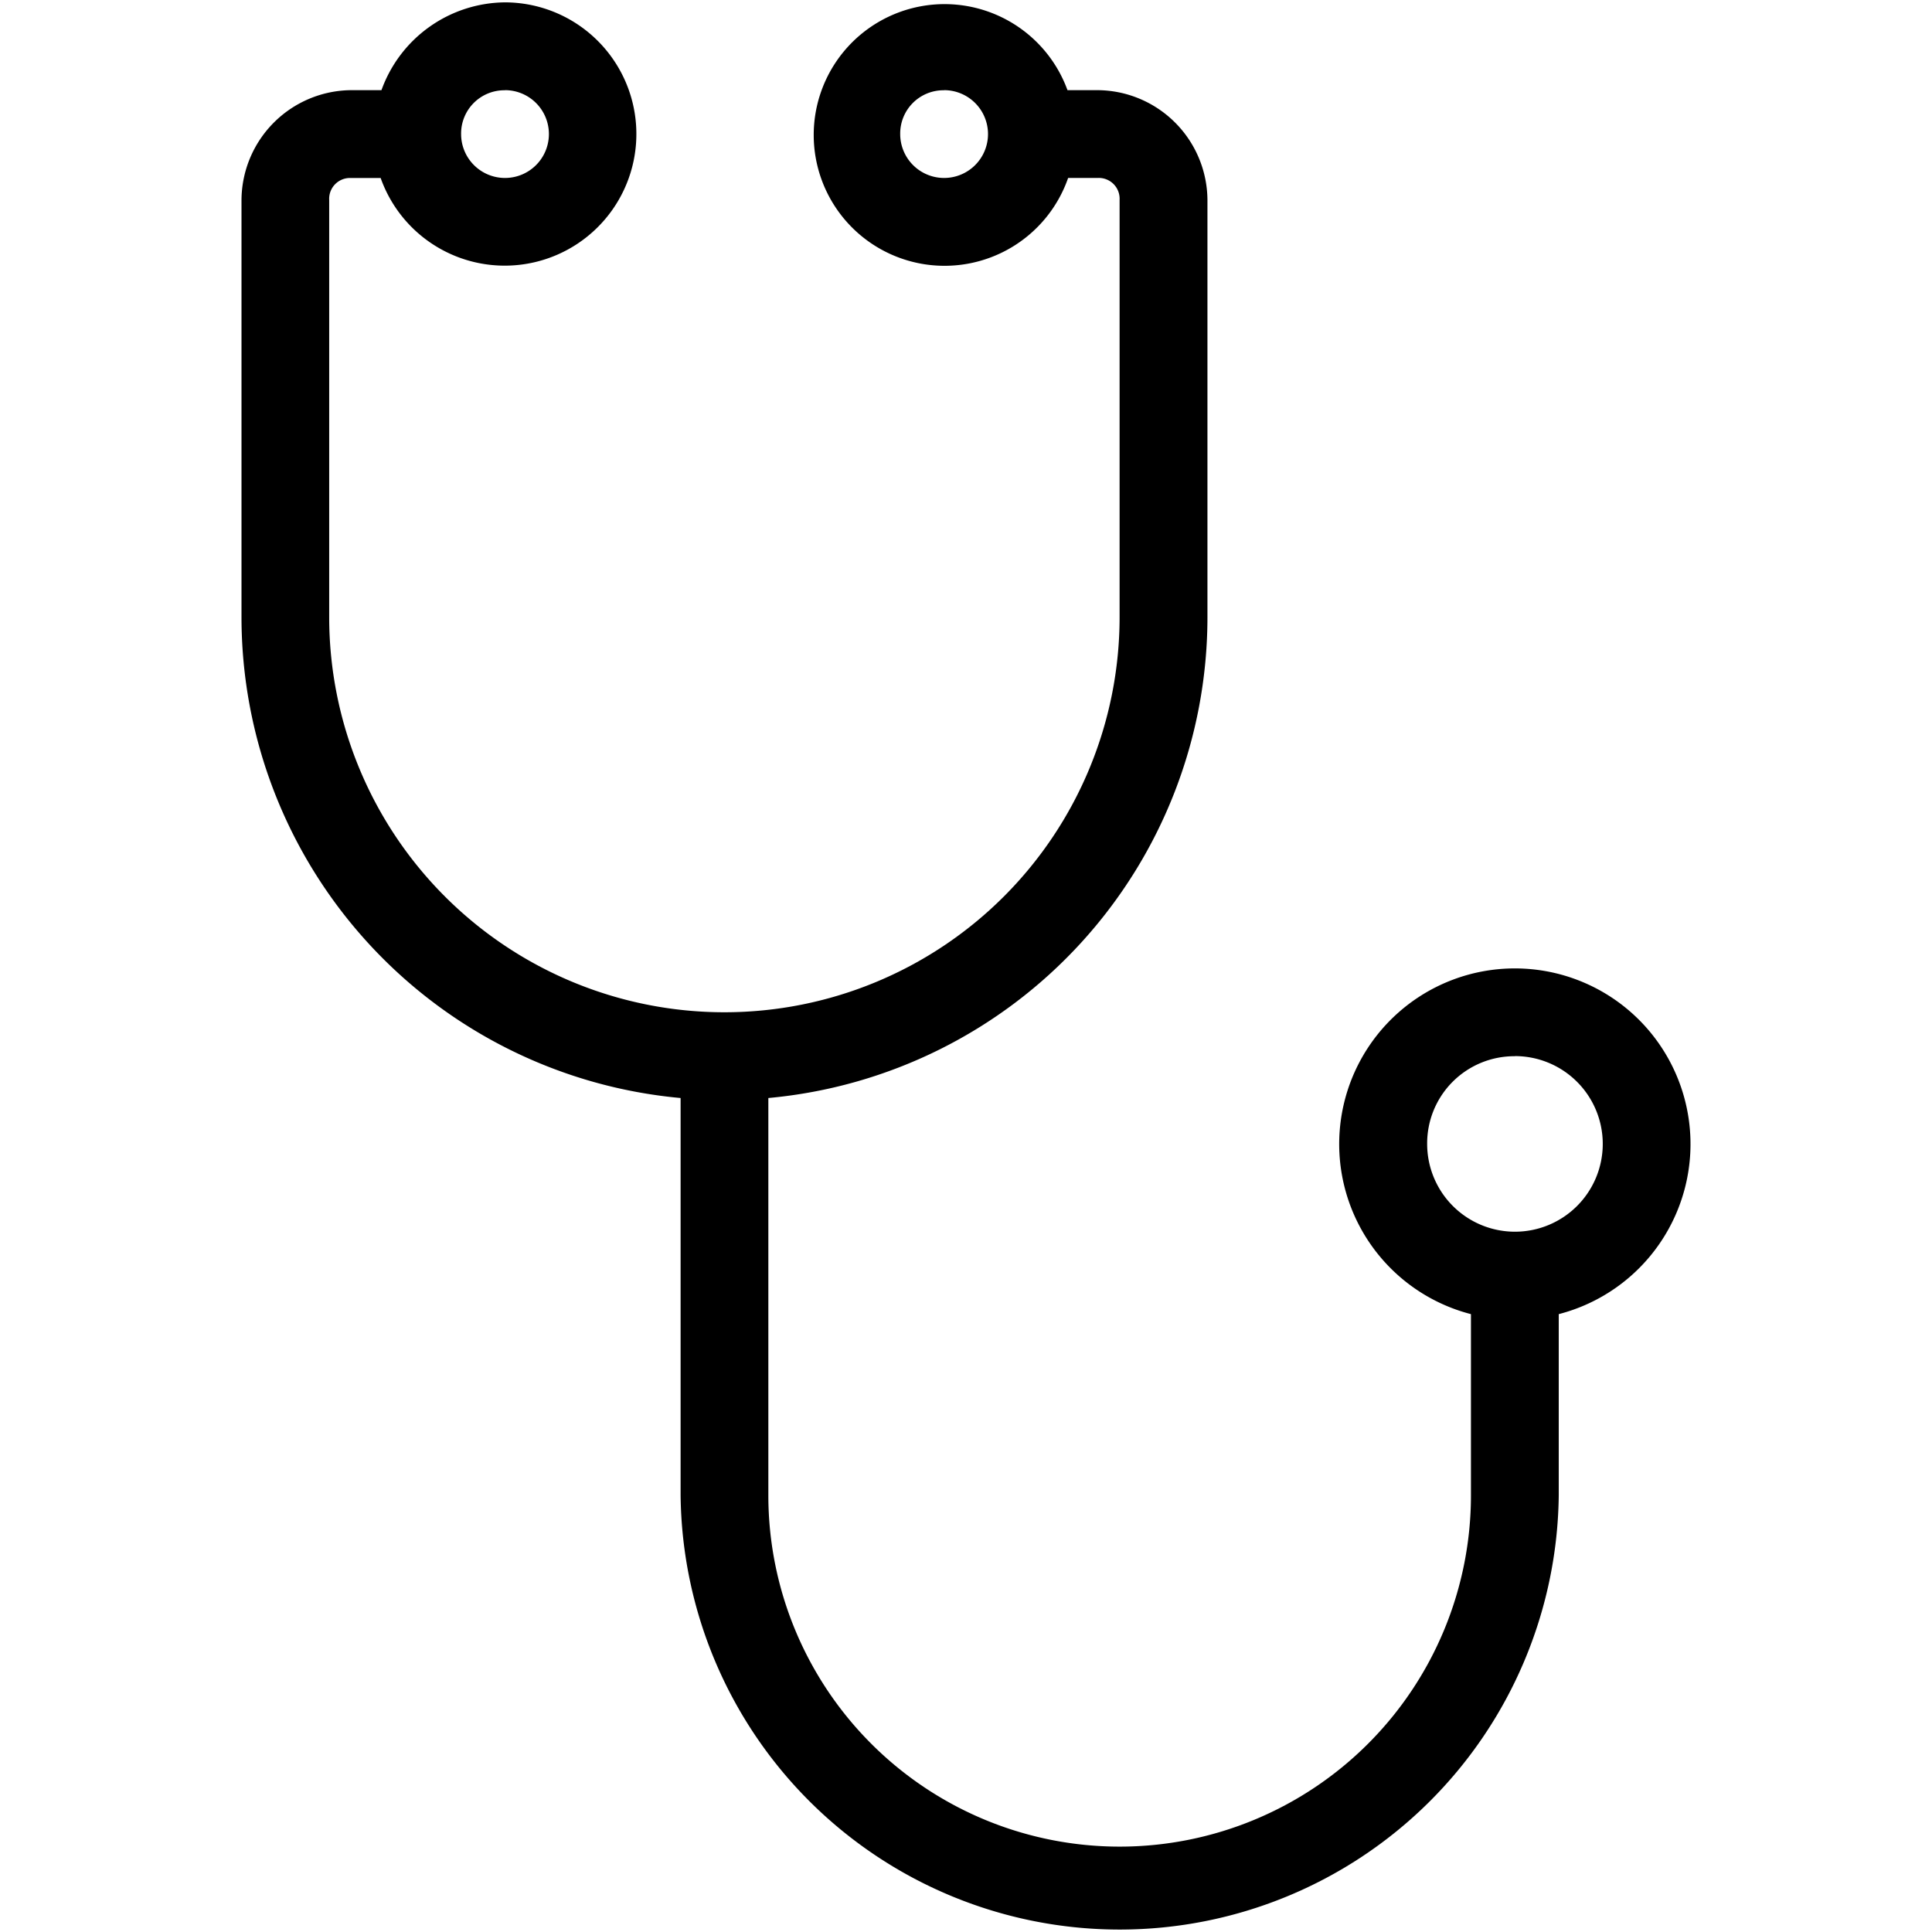
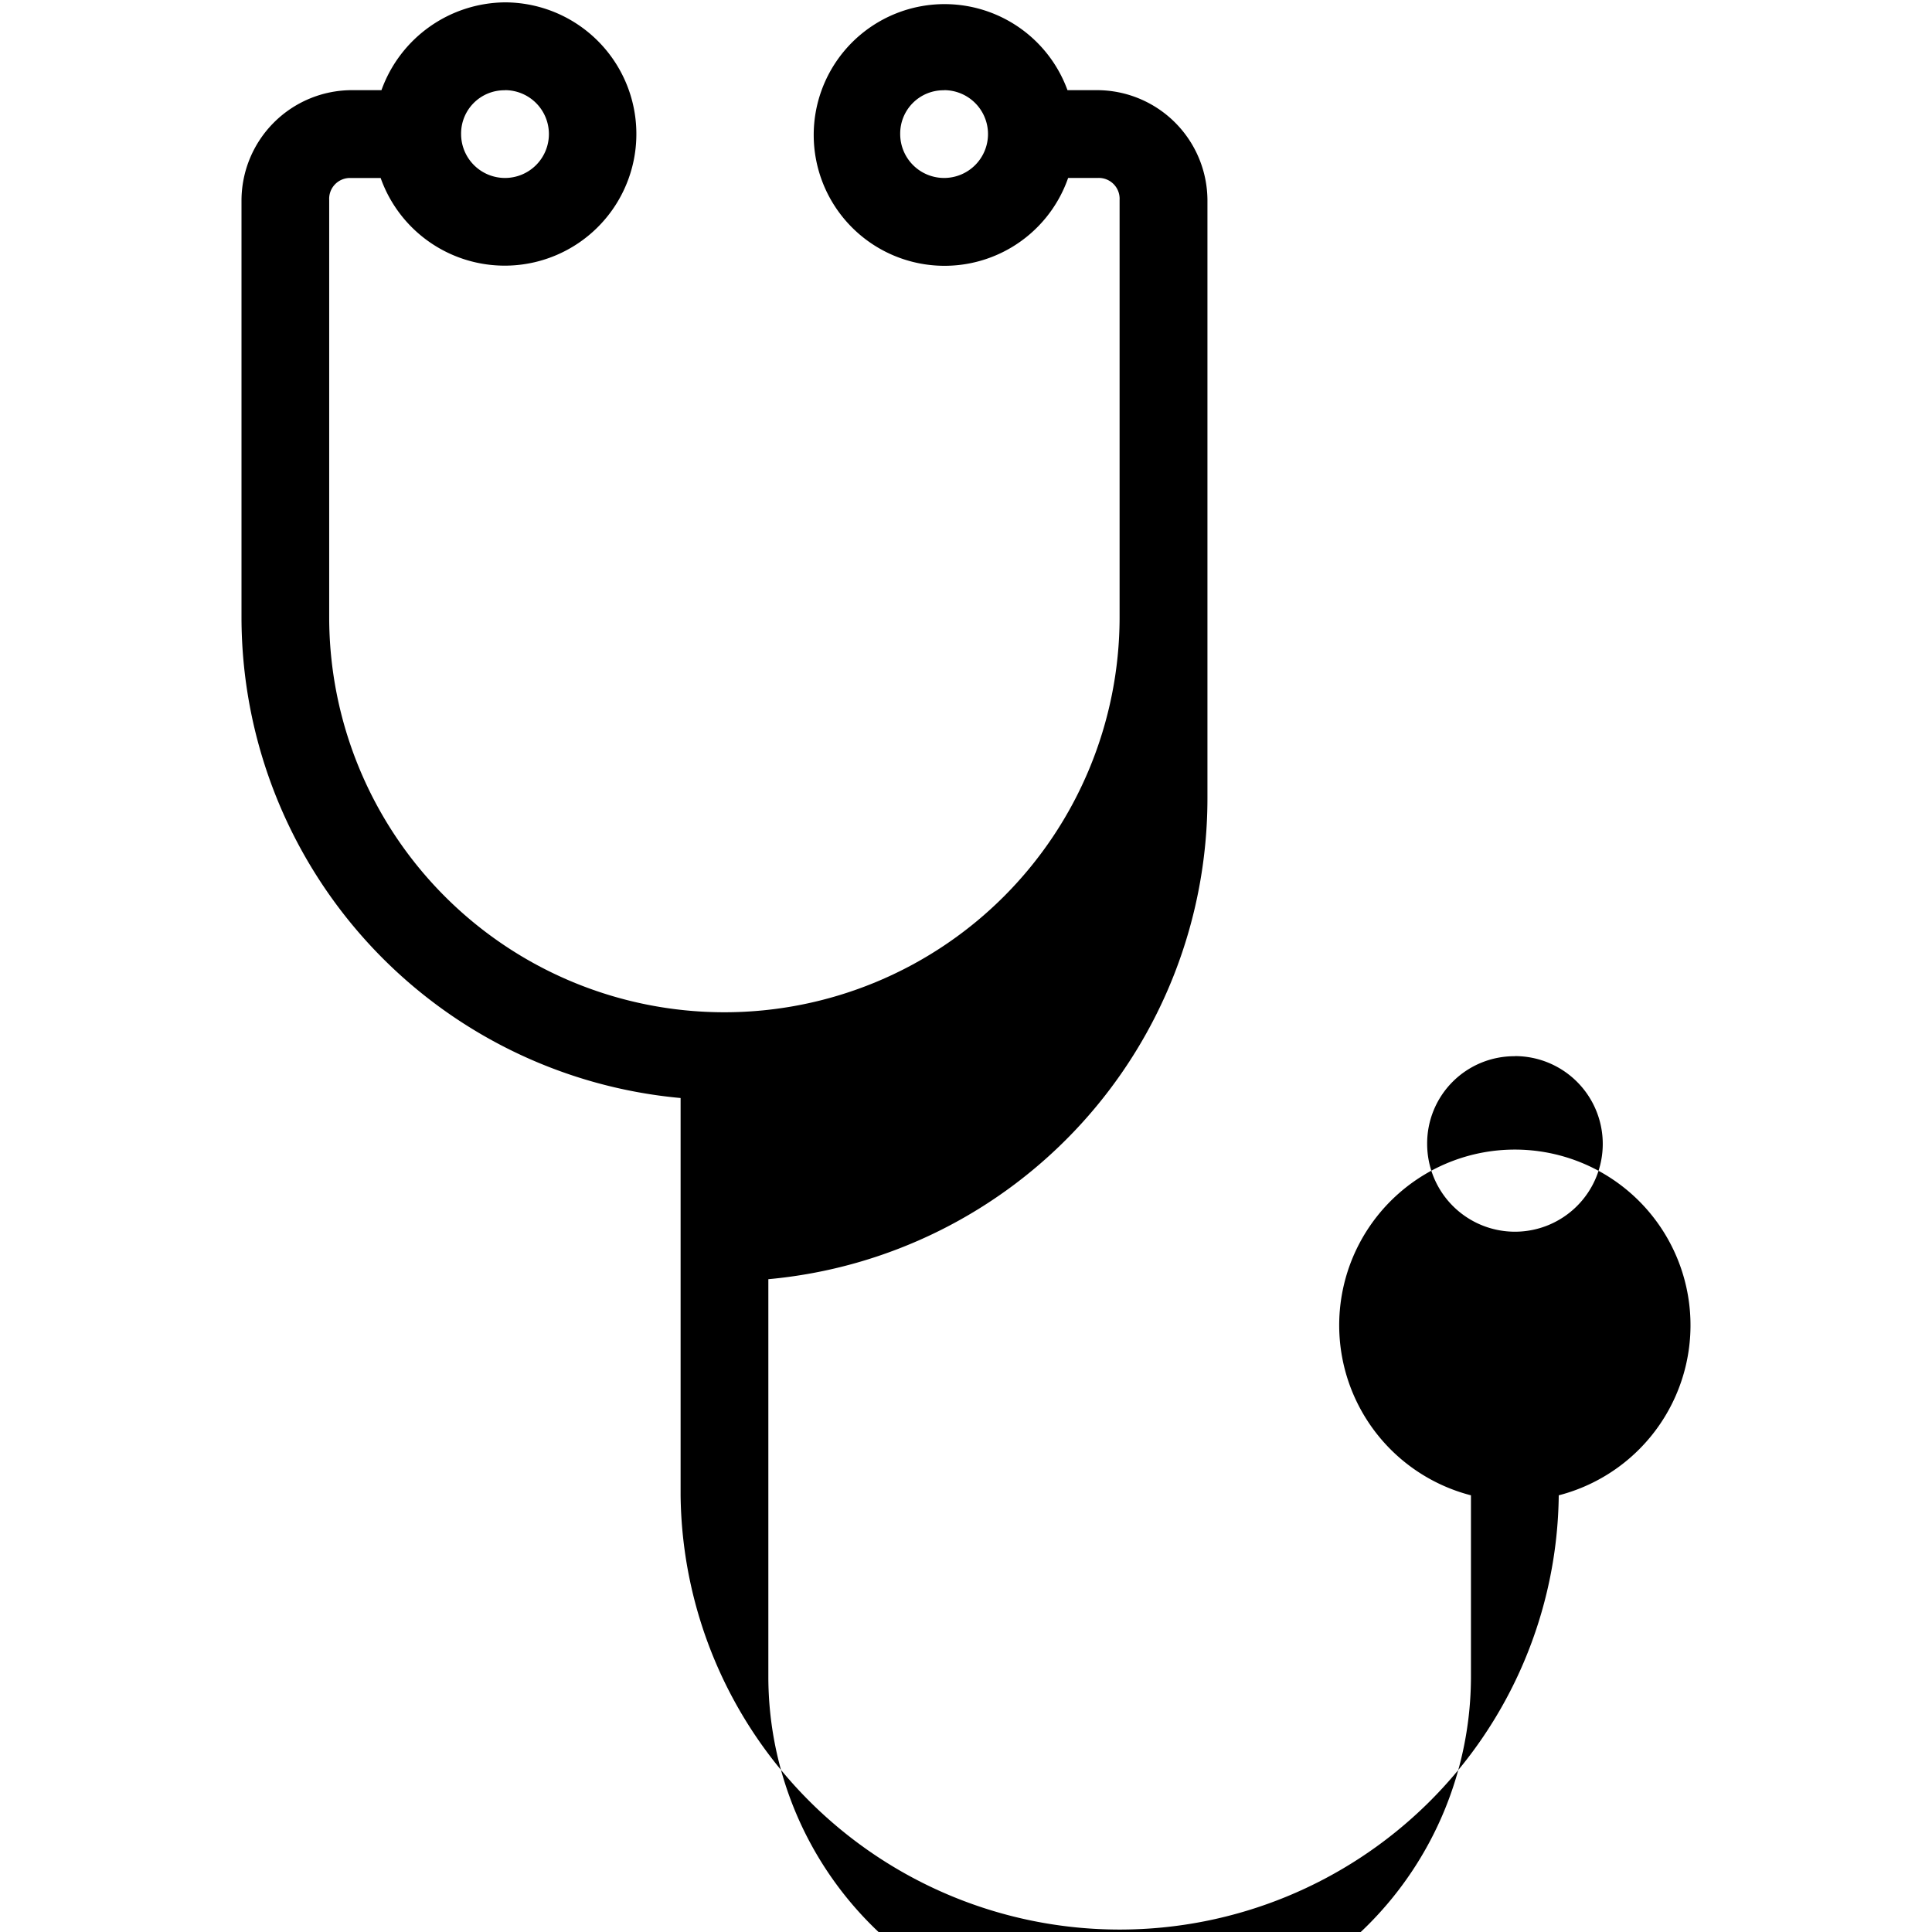
<svg xmlns="http://www.w3.org/2000/svg" viewBox="0 0 36 36">
  <style>
	g path { stroke: none; }
	g line { stroke: black; }
	g circle { stroke: black; }
	g polyline { stroke: black; }
</style>
  <g class="root" id="side_cta1" data-name="side_cta1">
-     <path d="M9.41 0.044a2.469 2.469 0 0 0-2.302 1.636h-0.562A2.06 2.06-246.456 0 0 4.5 3.726v7.773a9 9 0 0 0 8.182 8.961v7.403a8.182 8.182 0 0 0 16.363 0v-3.376a3.273 3.273 0 1 0-1.636 0v3.376a6.546 6.546 0 0 1-13.092 0v-7.403a9 9 0 0 0 8.182-8.961V3.726a2.06 2.06 0 0 0-2.046-2.046h-0.562a2.438 2.438 0 1 0 0.012 1.636h0.55a0.388 0.388 0 0 1 0.409 0.409v7.773a7.364 7.364 0 0 1-14.728 0V3.726a0.388 0.388 0 0 1 0.409-0.409h0.55A2.453 2.453-246.456 1 0 9.41 0.044Zm0 1.636a0.818 0.818 0 1 1-0.818 0.818A0.806 0.806-246.456 0 1 9.41 1.682Zm8.182 0a0.818 0.818 0 1 1-0.818 0.818A0.806 0.806-246.456 0 1 17.592 1.682Zm10.637 17.999a1.636 1.636 0 1 1-1.636 1.636A1.624 1.624-246.456 0 1 28.227 19.681Z" />
+     <path d="M9.41 0.044a2.469 2.469 0 0 0-2.302 1.636h-0.562A2.06 2.06-246.456 0 0 4.5 3.726v7.773a9 9 0 0 0 8.182 8.961v7.403a8.182 8.182 0 0 0 16.363 0a3.273 3.273 0 1 0-1.636 0v3.376a6.546 6.546 0 0 1-13.092 0v-7.403a9 9 0 0 0 8.182-8.961V3.726a2.06 2.06 0 0 0-2.046-2.046h-0.562a2.438 2.438 0 1 0 0.012 1.636h0.55a0.388 0.388 0 0 1 0.409 0.409v7.773a7.364 7.364 0 0 1-14.728 0V3.726a0.388 0.388 0 0 1 0.409-0.409h0.55A2.453 2.453-246.456 1 0 9.41 0.044Zm0 1.636a0.818 0.818 0 1 1-0.818 0.818A0.806 0.806-246.456 0 1 9.41 1.682Zm8.182 0a0.818 0.818 0 1 1-0.818 0.818A0.806 0.806-246.456 0 1 17.592 1.682Zm10.637 17.999a1.636 1.636 0 1 1-1.636 1.636A1.624 1.624-246.456 0 1 28.227 19.681Z" />
  </g>
</svg>